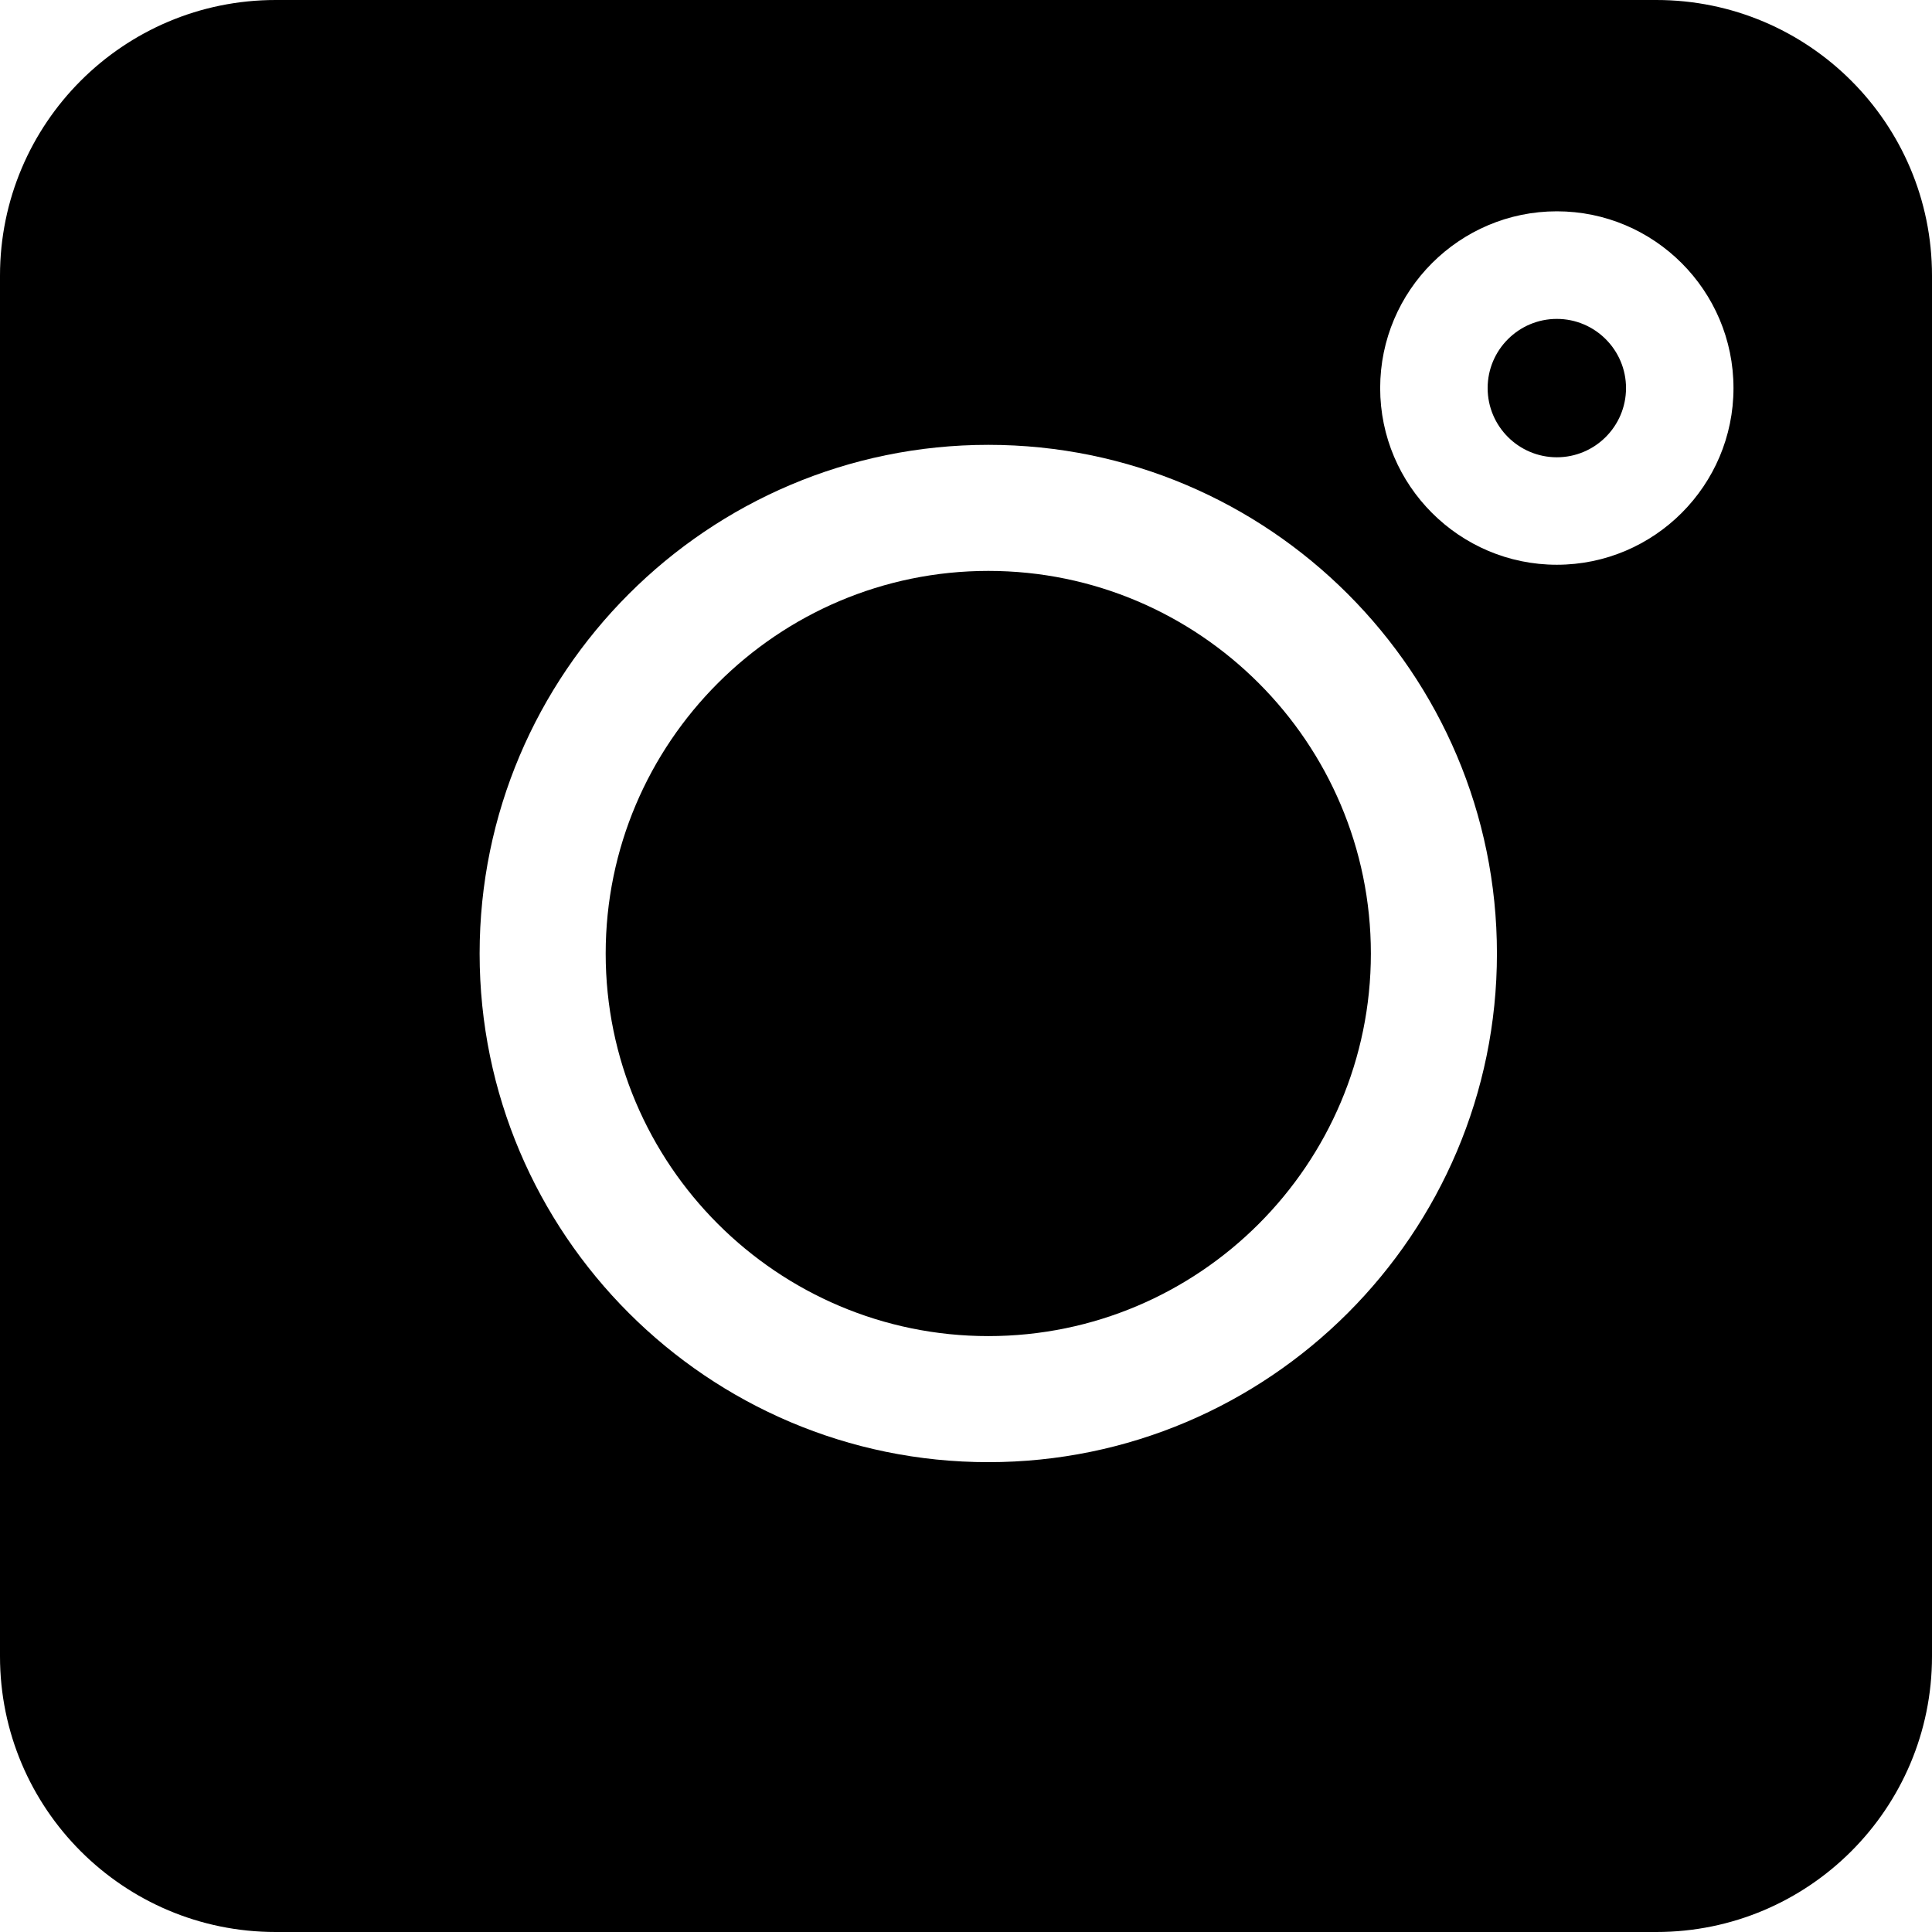
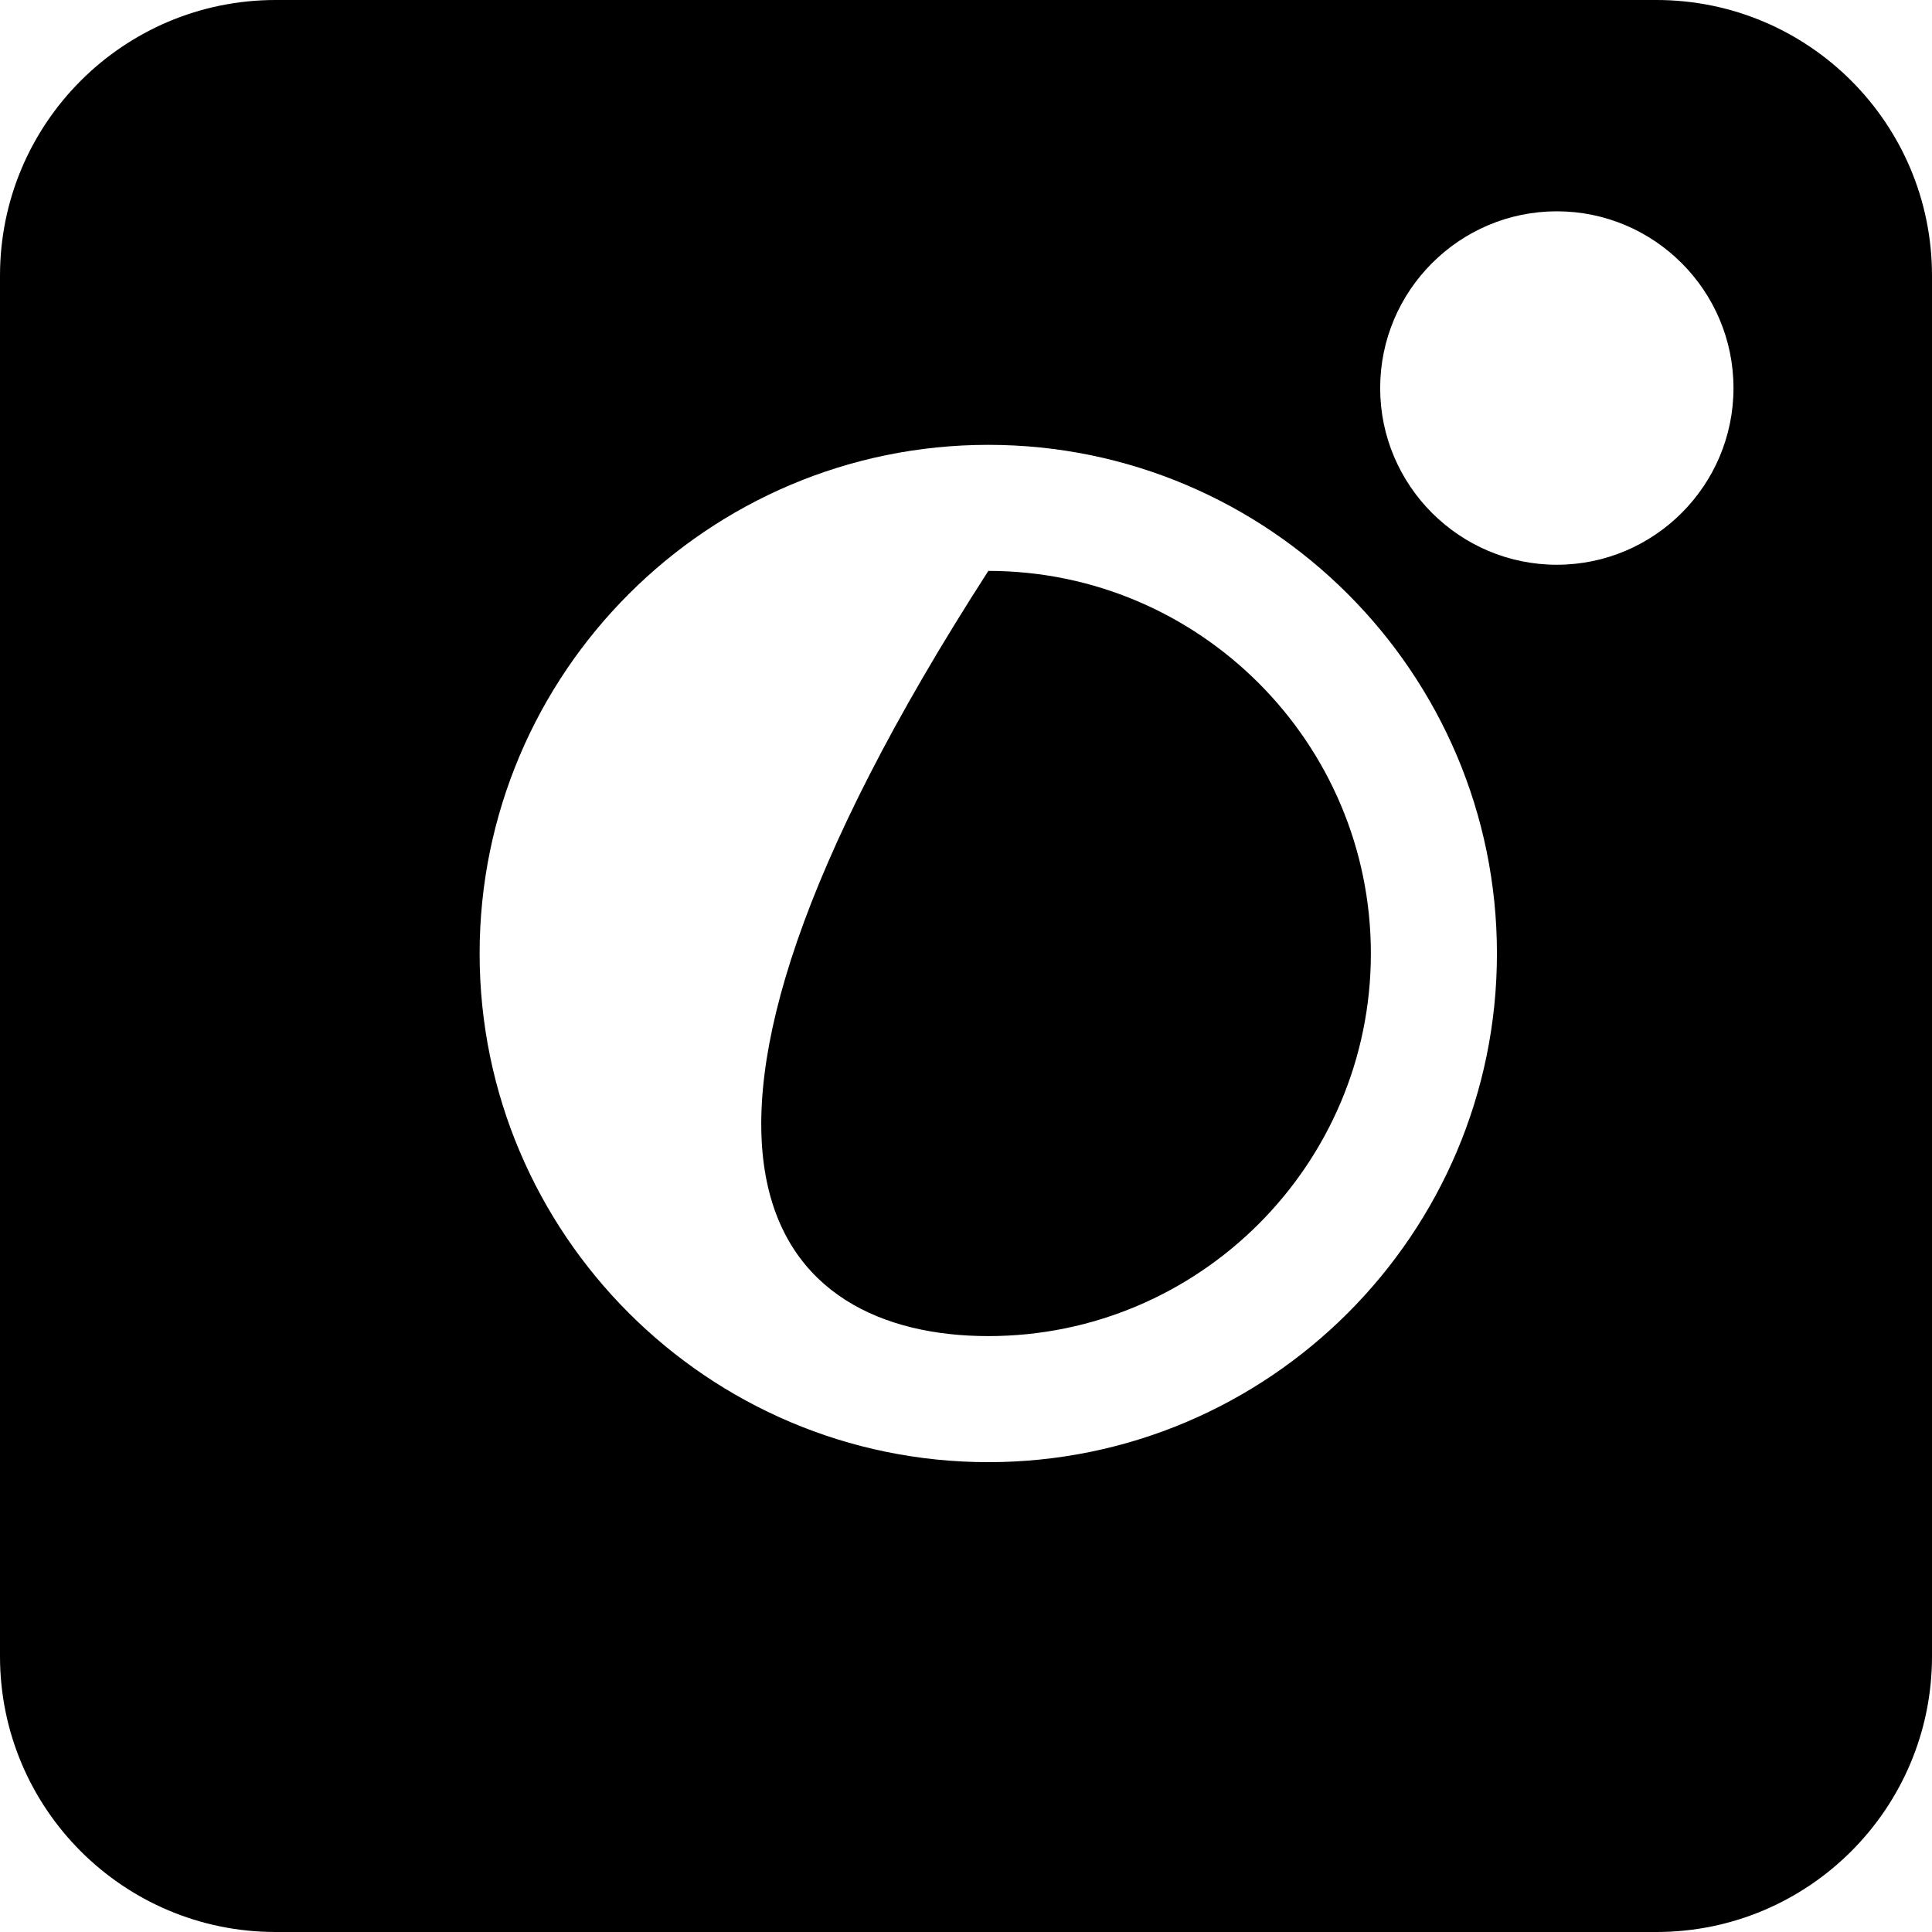
<svg xmlns="http://www.w3.org/2000/svg" width="16px" height="16px" viewBox="0 0 16 16" version="1.1">
  <title />
  <g id="" stroke="none" stroke-width="1" fill="none" fill-rule="evenodd">
    <g id="instagram1" transform="translate(-1461, -2615)" fill="#000000">
      <g id="insta-black" transform="translate(1451.725, 2606)">
        <g id="instagram" transform="translate(9.275, 9)">
          <g id="instagram-group">
            <path d="M12.893,4.677 C12.087,4.677 11.43,4.02 11.43,3.214 C11.43,2.407 12.087,1.75 12.893,1.75 C13.7,1.75 14.356,2.407 14.356,3.214 C14.356,4.02 13.7,4.677 12.893,4.677 M8.185,12.109 C5.862,12.109 3.972,10.219 3.972,7.897 C3.972,5.574 5.862,3.684 8.185,3.684 C10.508,3.684 12.397,5.574 12.397,7.897 C12.397,10.219 10.508,12.109 8.185,12.109 M13.717,0 L2.283,0 C1.022,0 0,1.022 0,2.283 L0,13.717 C0,14.978 1.022,16 2.283,16 L13.717,16 C14.978,16 16,14.978 16,13.717 L16,2.283 C16,1.022 14.978,0 13.717,0" id="instagram-fill" />
          </g>
-           <path d="M12.893,2.641 C12.577,2.641 12.32,2.898 12.32,3.214 C12.32,3.53 12.577,3.787 12.893,3.787 C13.209,3.787 13.466,3.53 13.466,3.214 C13.466,2.898 13.209,2.641 12.893,2.641" id="Fill-4" />
-           <path d="M8.185,4.728 C6.438,4.728 5.016,6.15 5.016,7.897 C5.016,9.644 6.438,11.065 8.185,11.065 C9.932,11.065 11.353,9.644 11.353,7.897 C11.353,6.15 9.932,4.728 8.185,4.728" id="Fill-6" />
+           <path d="M8.185,4.728 C5.016,9.644 6.438,11.065 8.185,11.065 C9.932,11.065 11.353,9.644 11.353,7.897 C11.353,6.15 9.932,4.728 8.185,4.728" id="Fill-6" />
        </g>
      </g>
    </g>
  </g>
</svg>